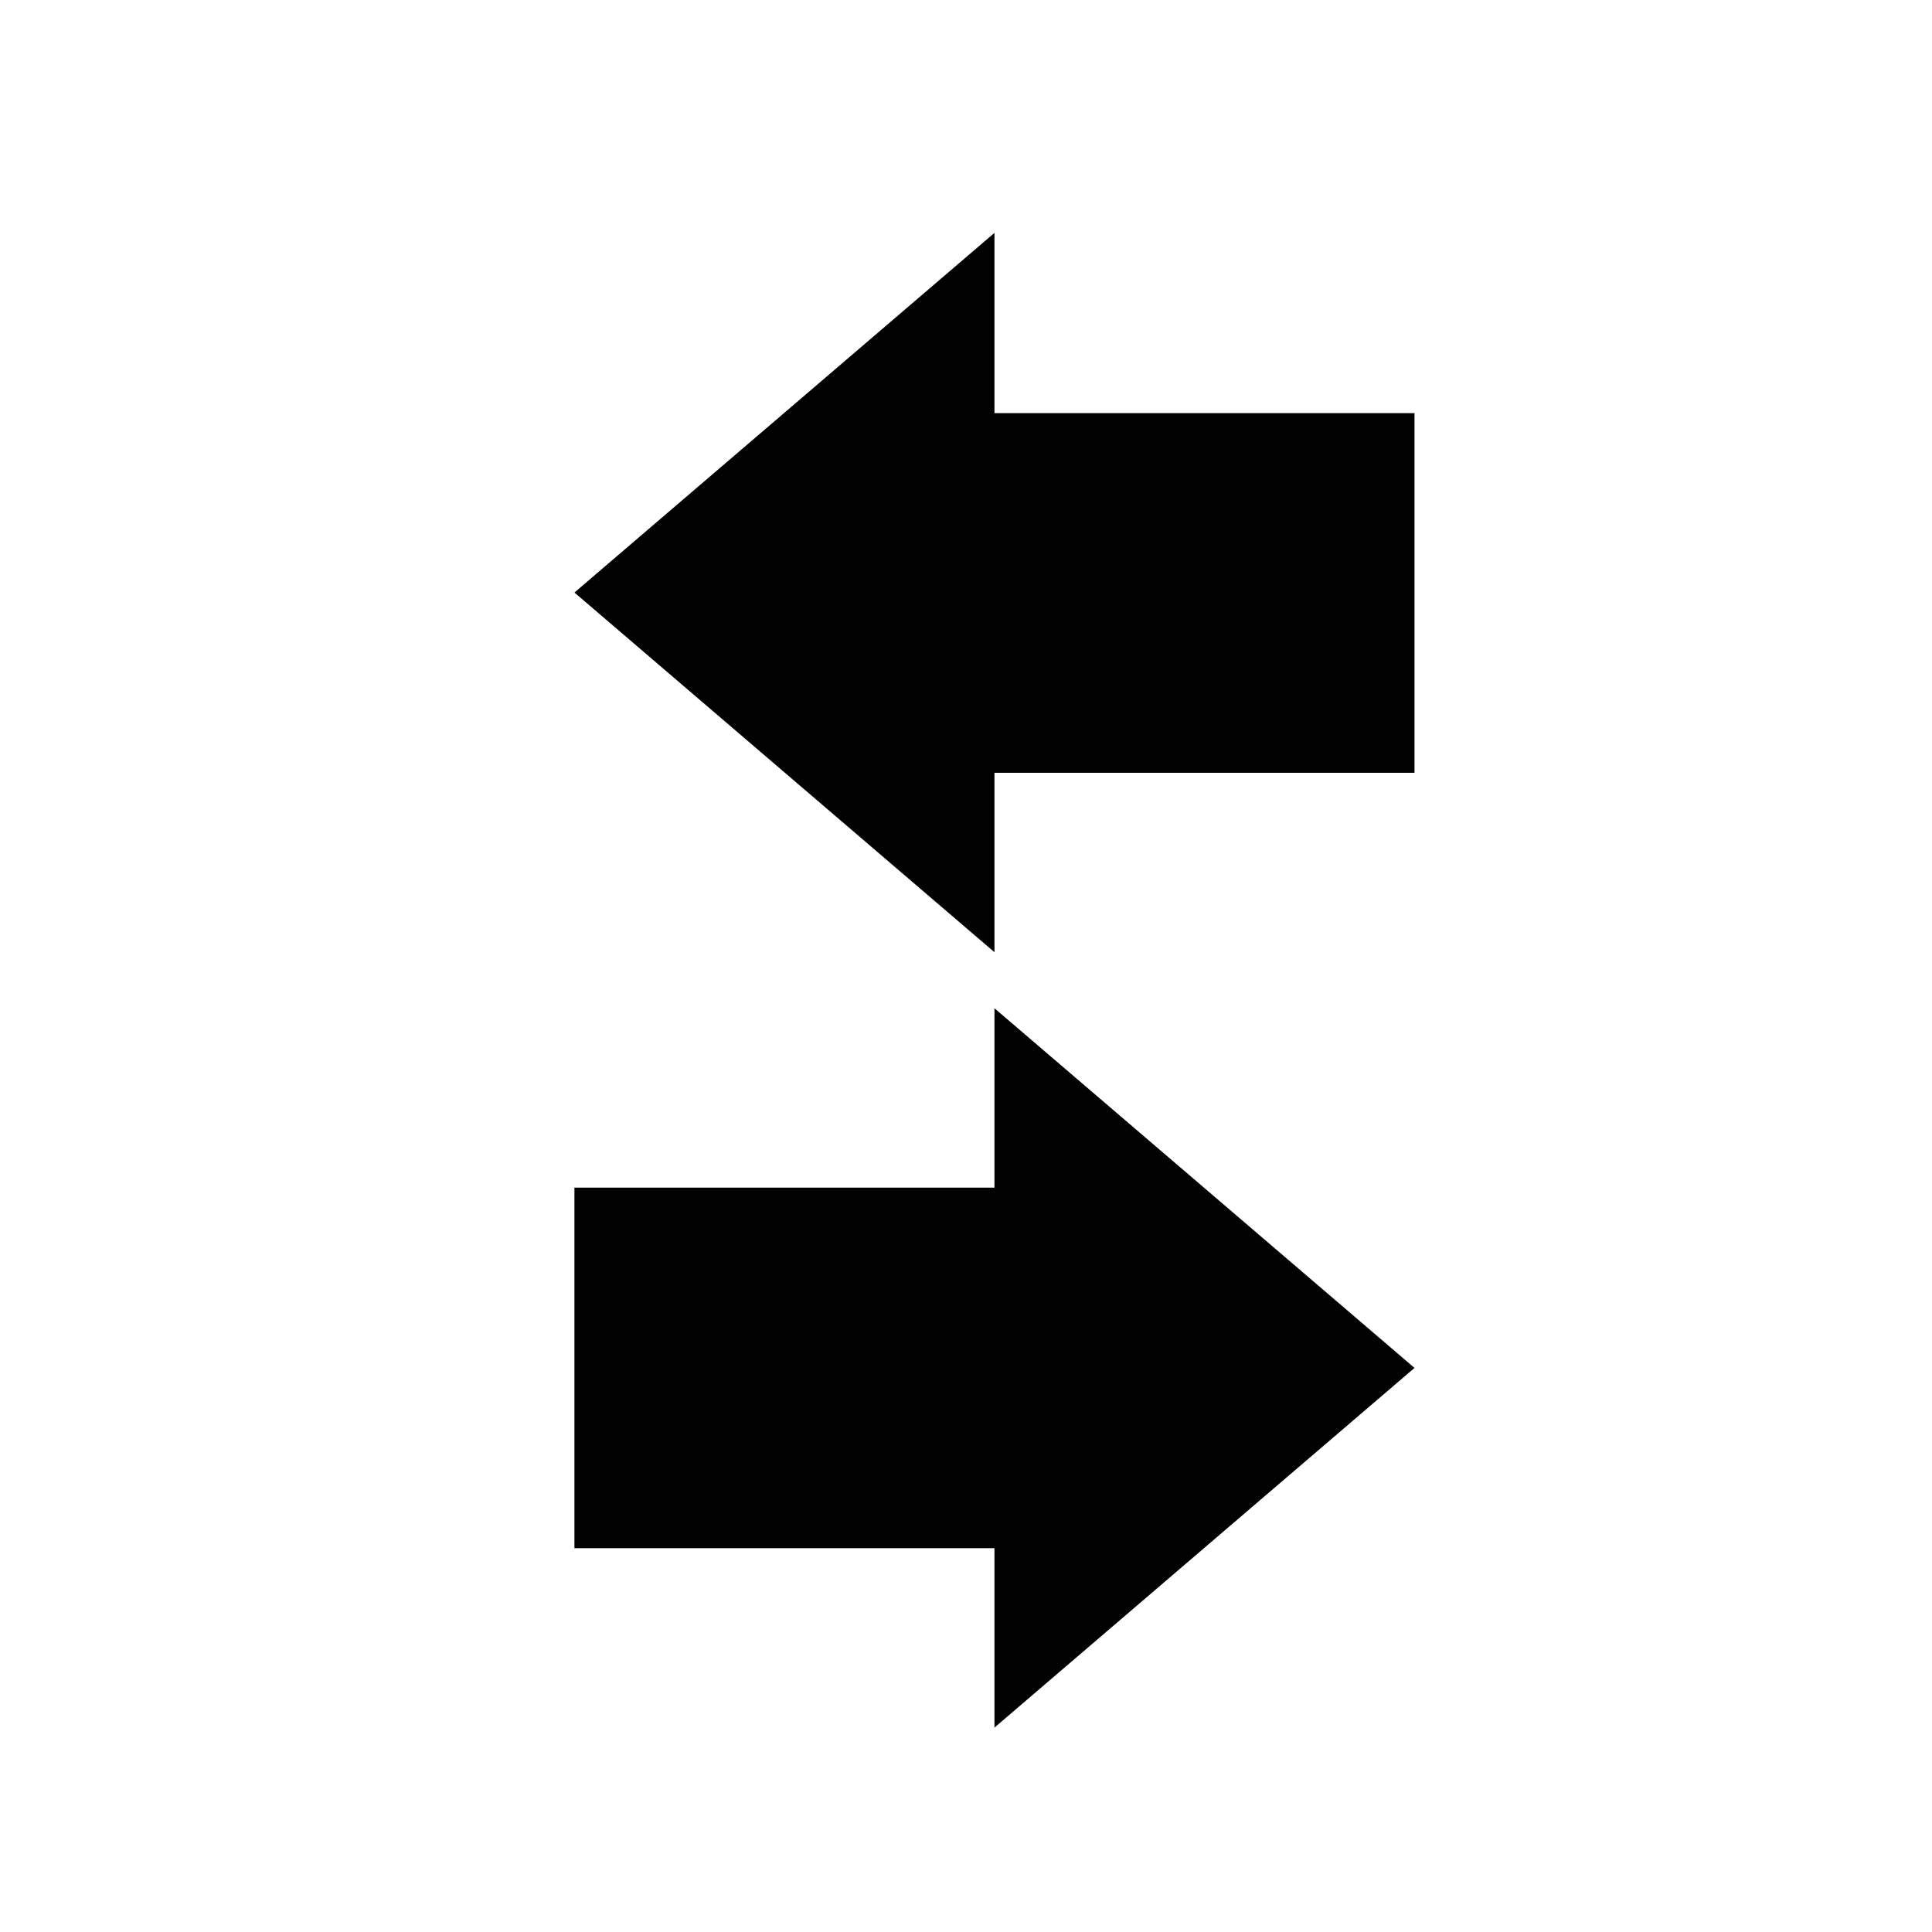
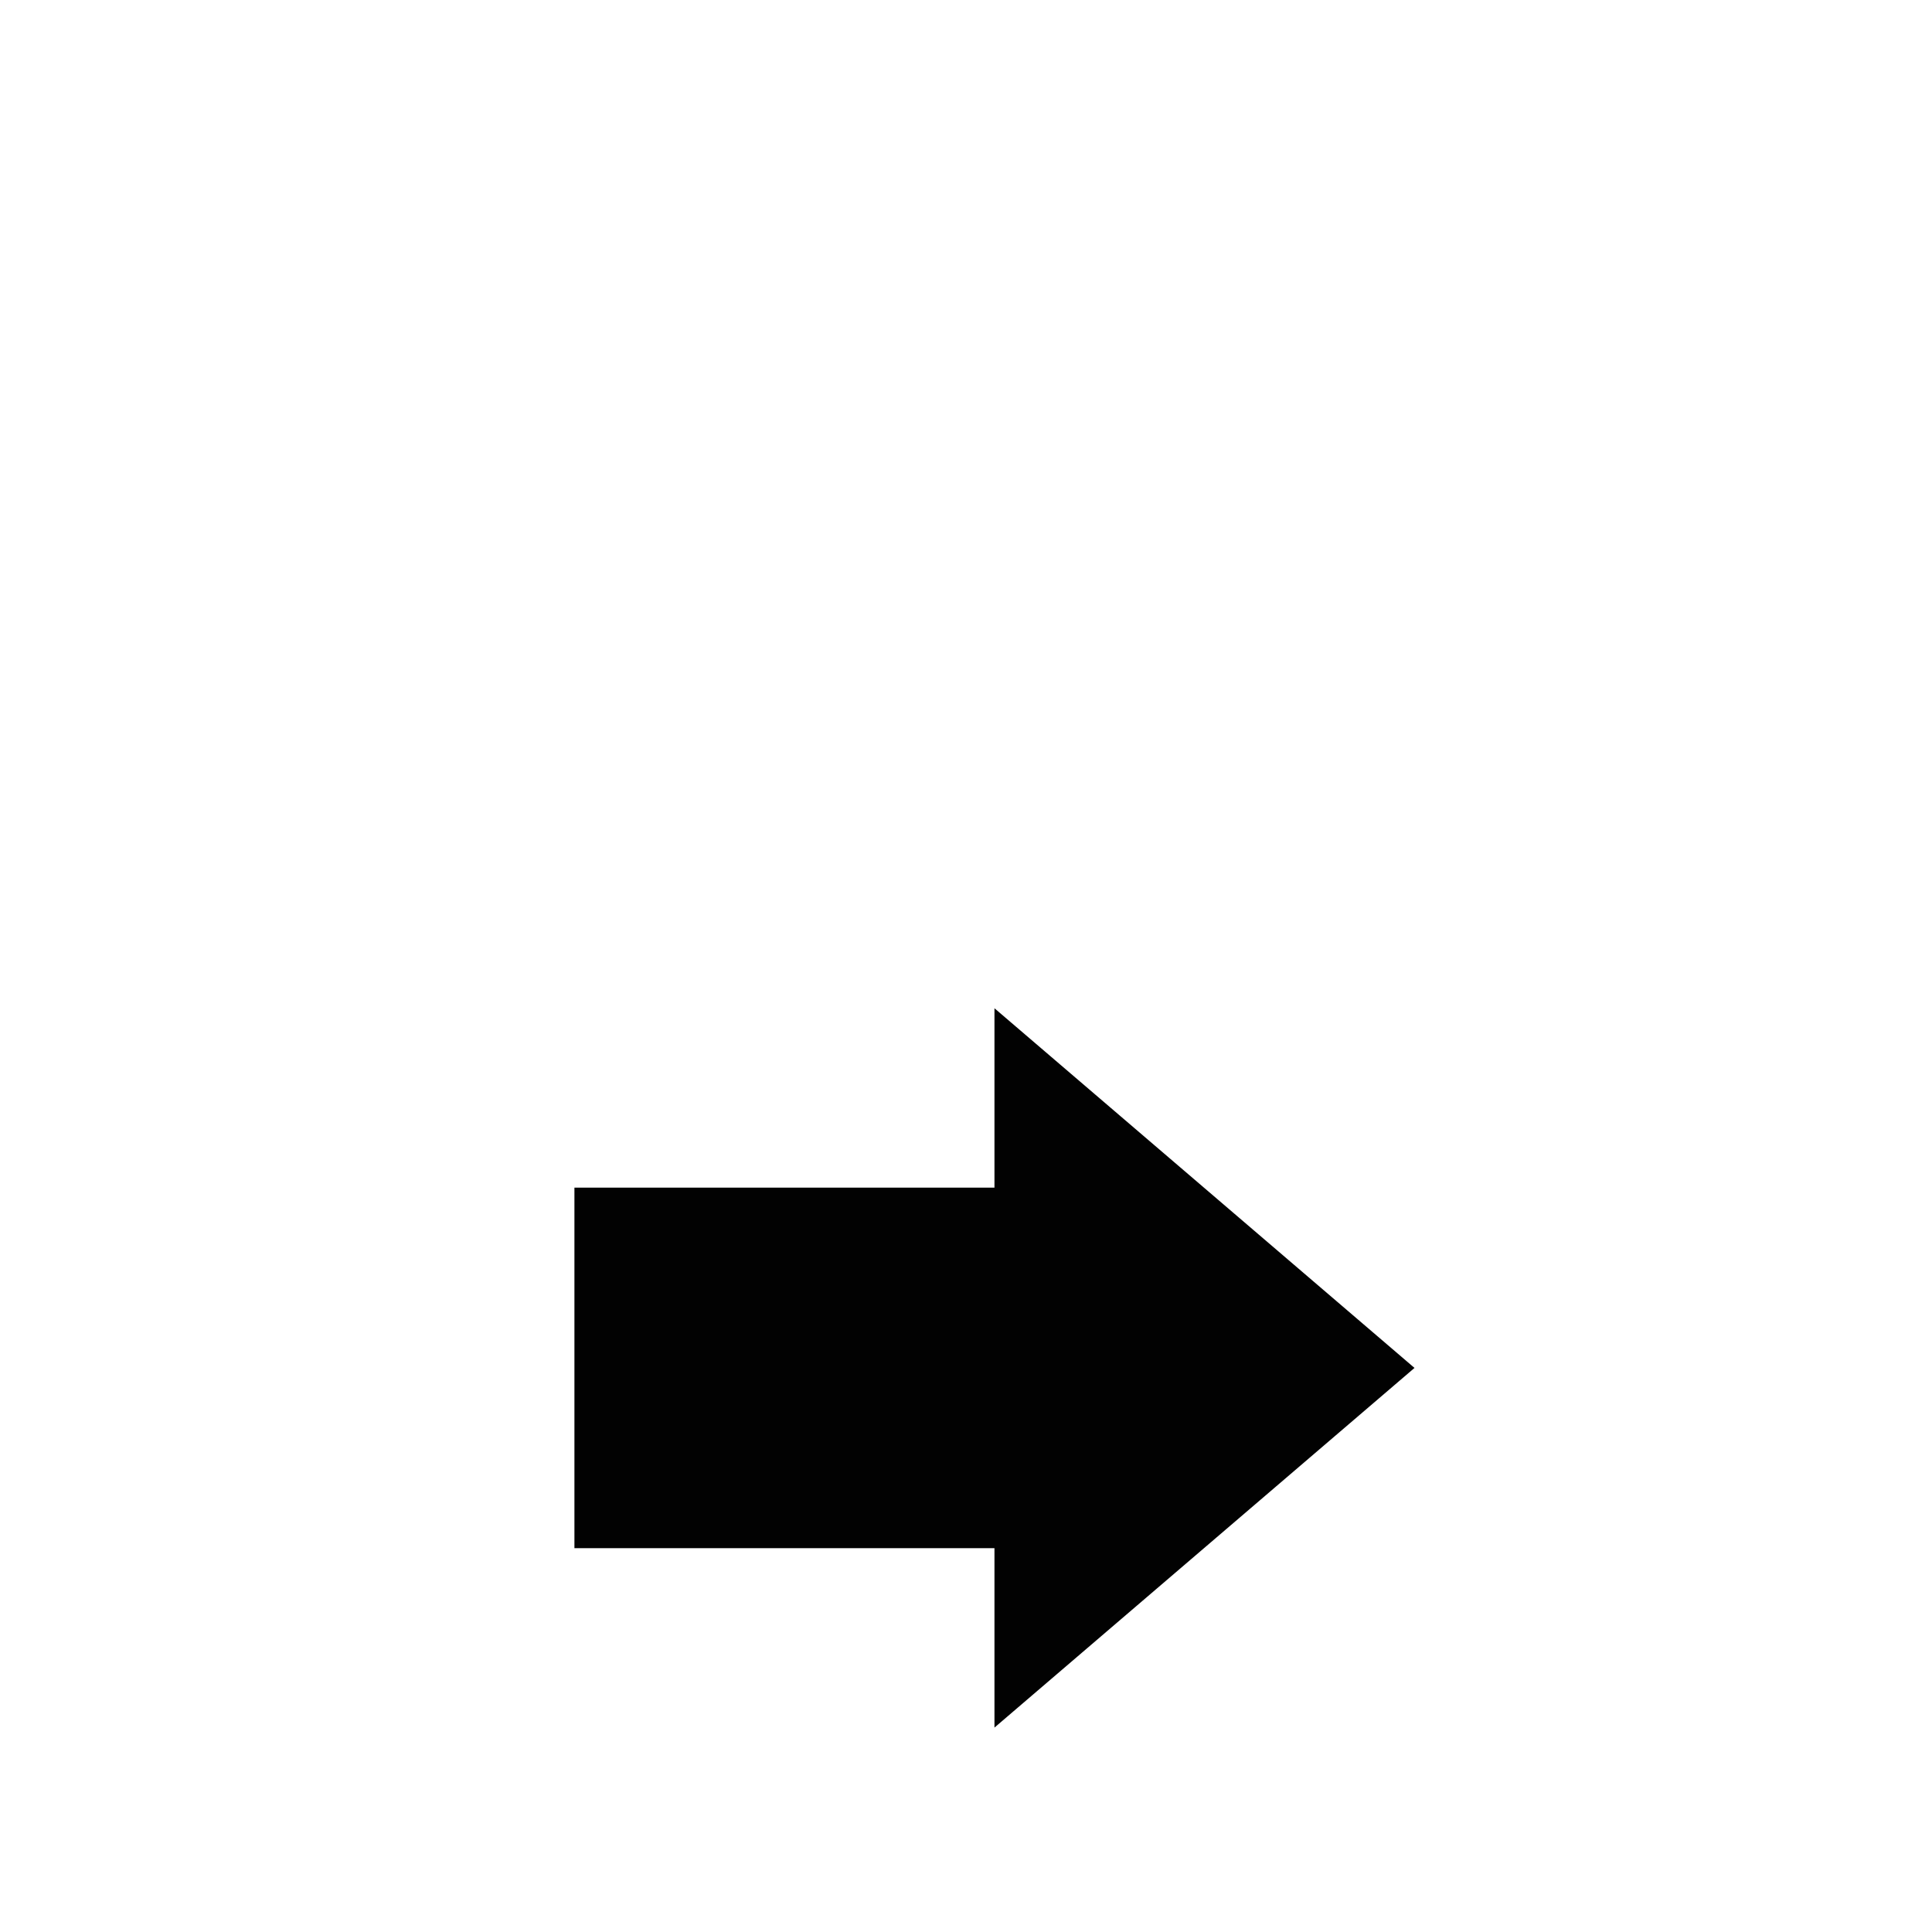
<svg xmlns="http://www.w3.org/2000/svg" version="1.1" id="ace_info_xA0_Image_1_" x="0px" y="0px" width="224px" height="224px" viewBox="0 0 224 224" style="enable-background:new 0 0 224 224;" xml:space="preserve">
  <style type="text/css">
	.st0{display:none;fill:none;stroke:#FFFFFF;stroke-width:2;stroke-miterlimit:10;}
	.st1{fill-rule:evenodd;clip-rule:evenodd;fill:#020202;}
</style>
  <path class="st0" d="M211.3,191.3H14.6c-3.9,0-7-3.1-7-7v-152c0-3.9,3.2-7,7-7h196.7c3.8,0,7,3.2,7,7v152  C218.3,188.1,215.1,191.3,211.3,191.3z" />
  <g>
-     <polygon class="st1" points="115.3,47.9 115.3,27 66.6,68.7 115.3,110.4 115.3,89.6 164,89.6 164,47.9  " />
    <polygon class="st1" points="115.3,137.7 66.6,137.7 66.6,179.5 115.3,179.5 115.3,200.3 164,158.6 115.3,116.9  " />
  </g>
</svg>